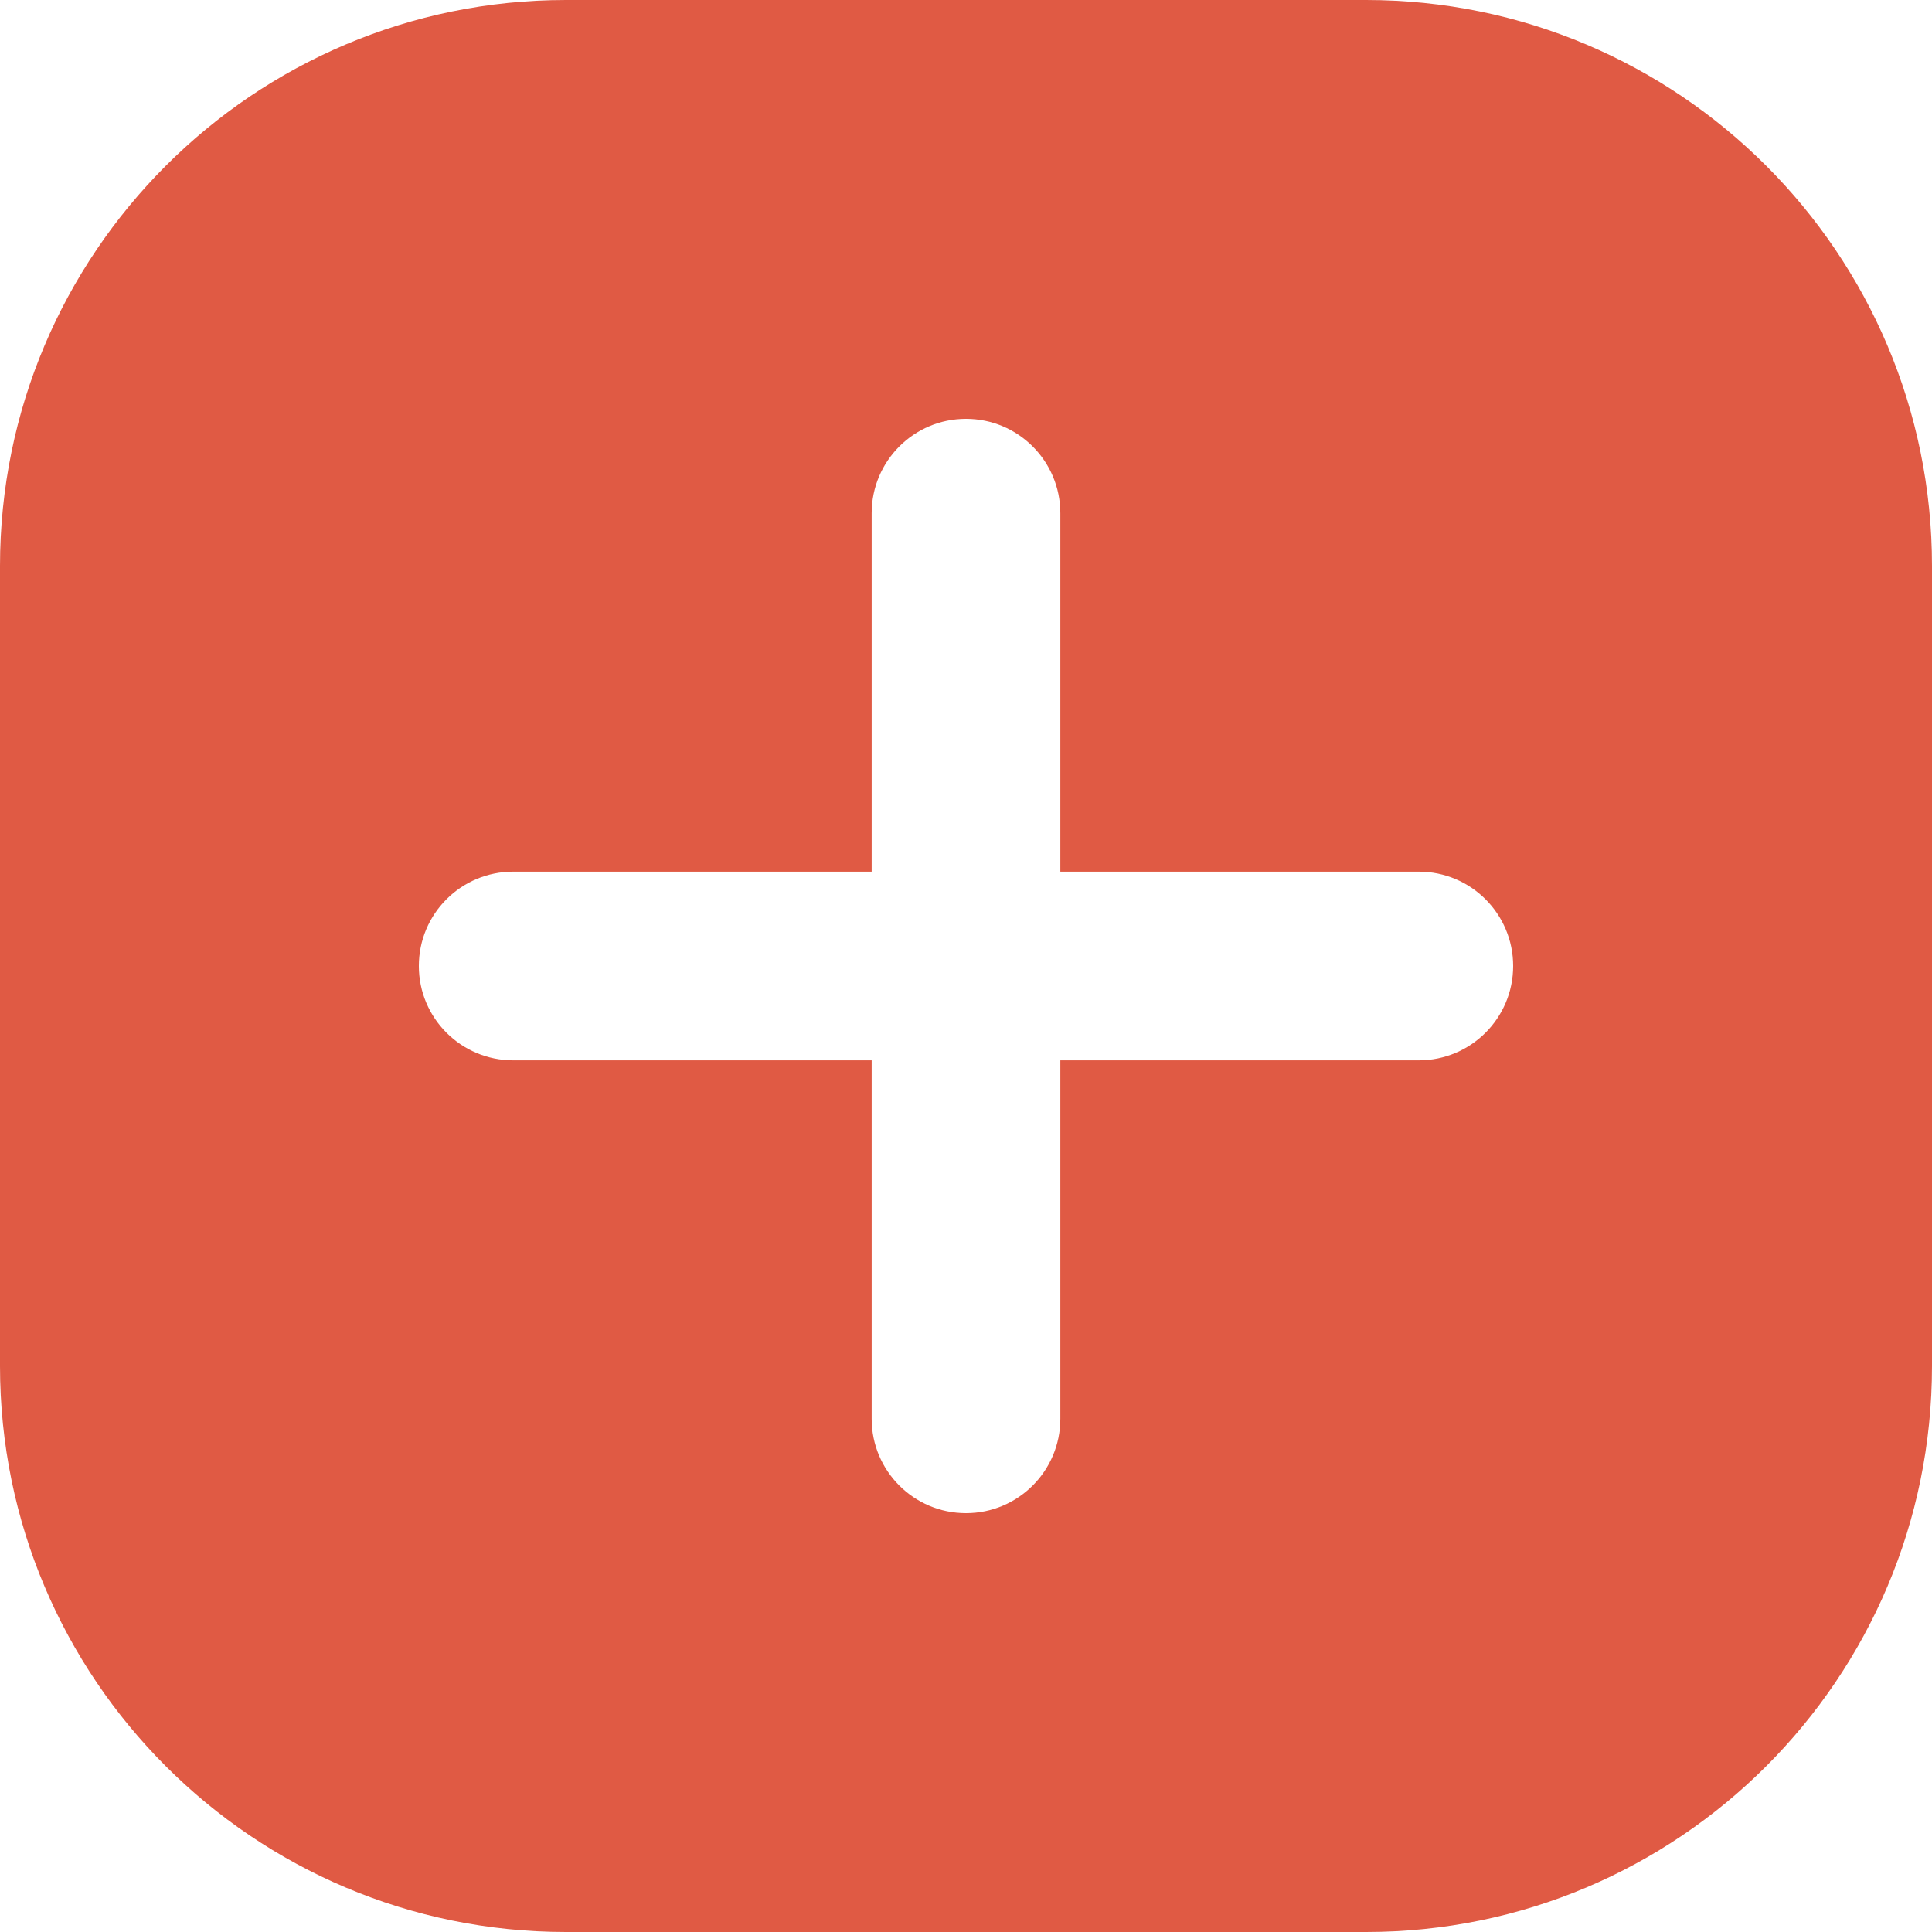
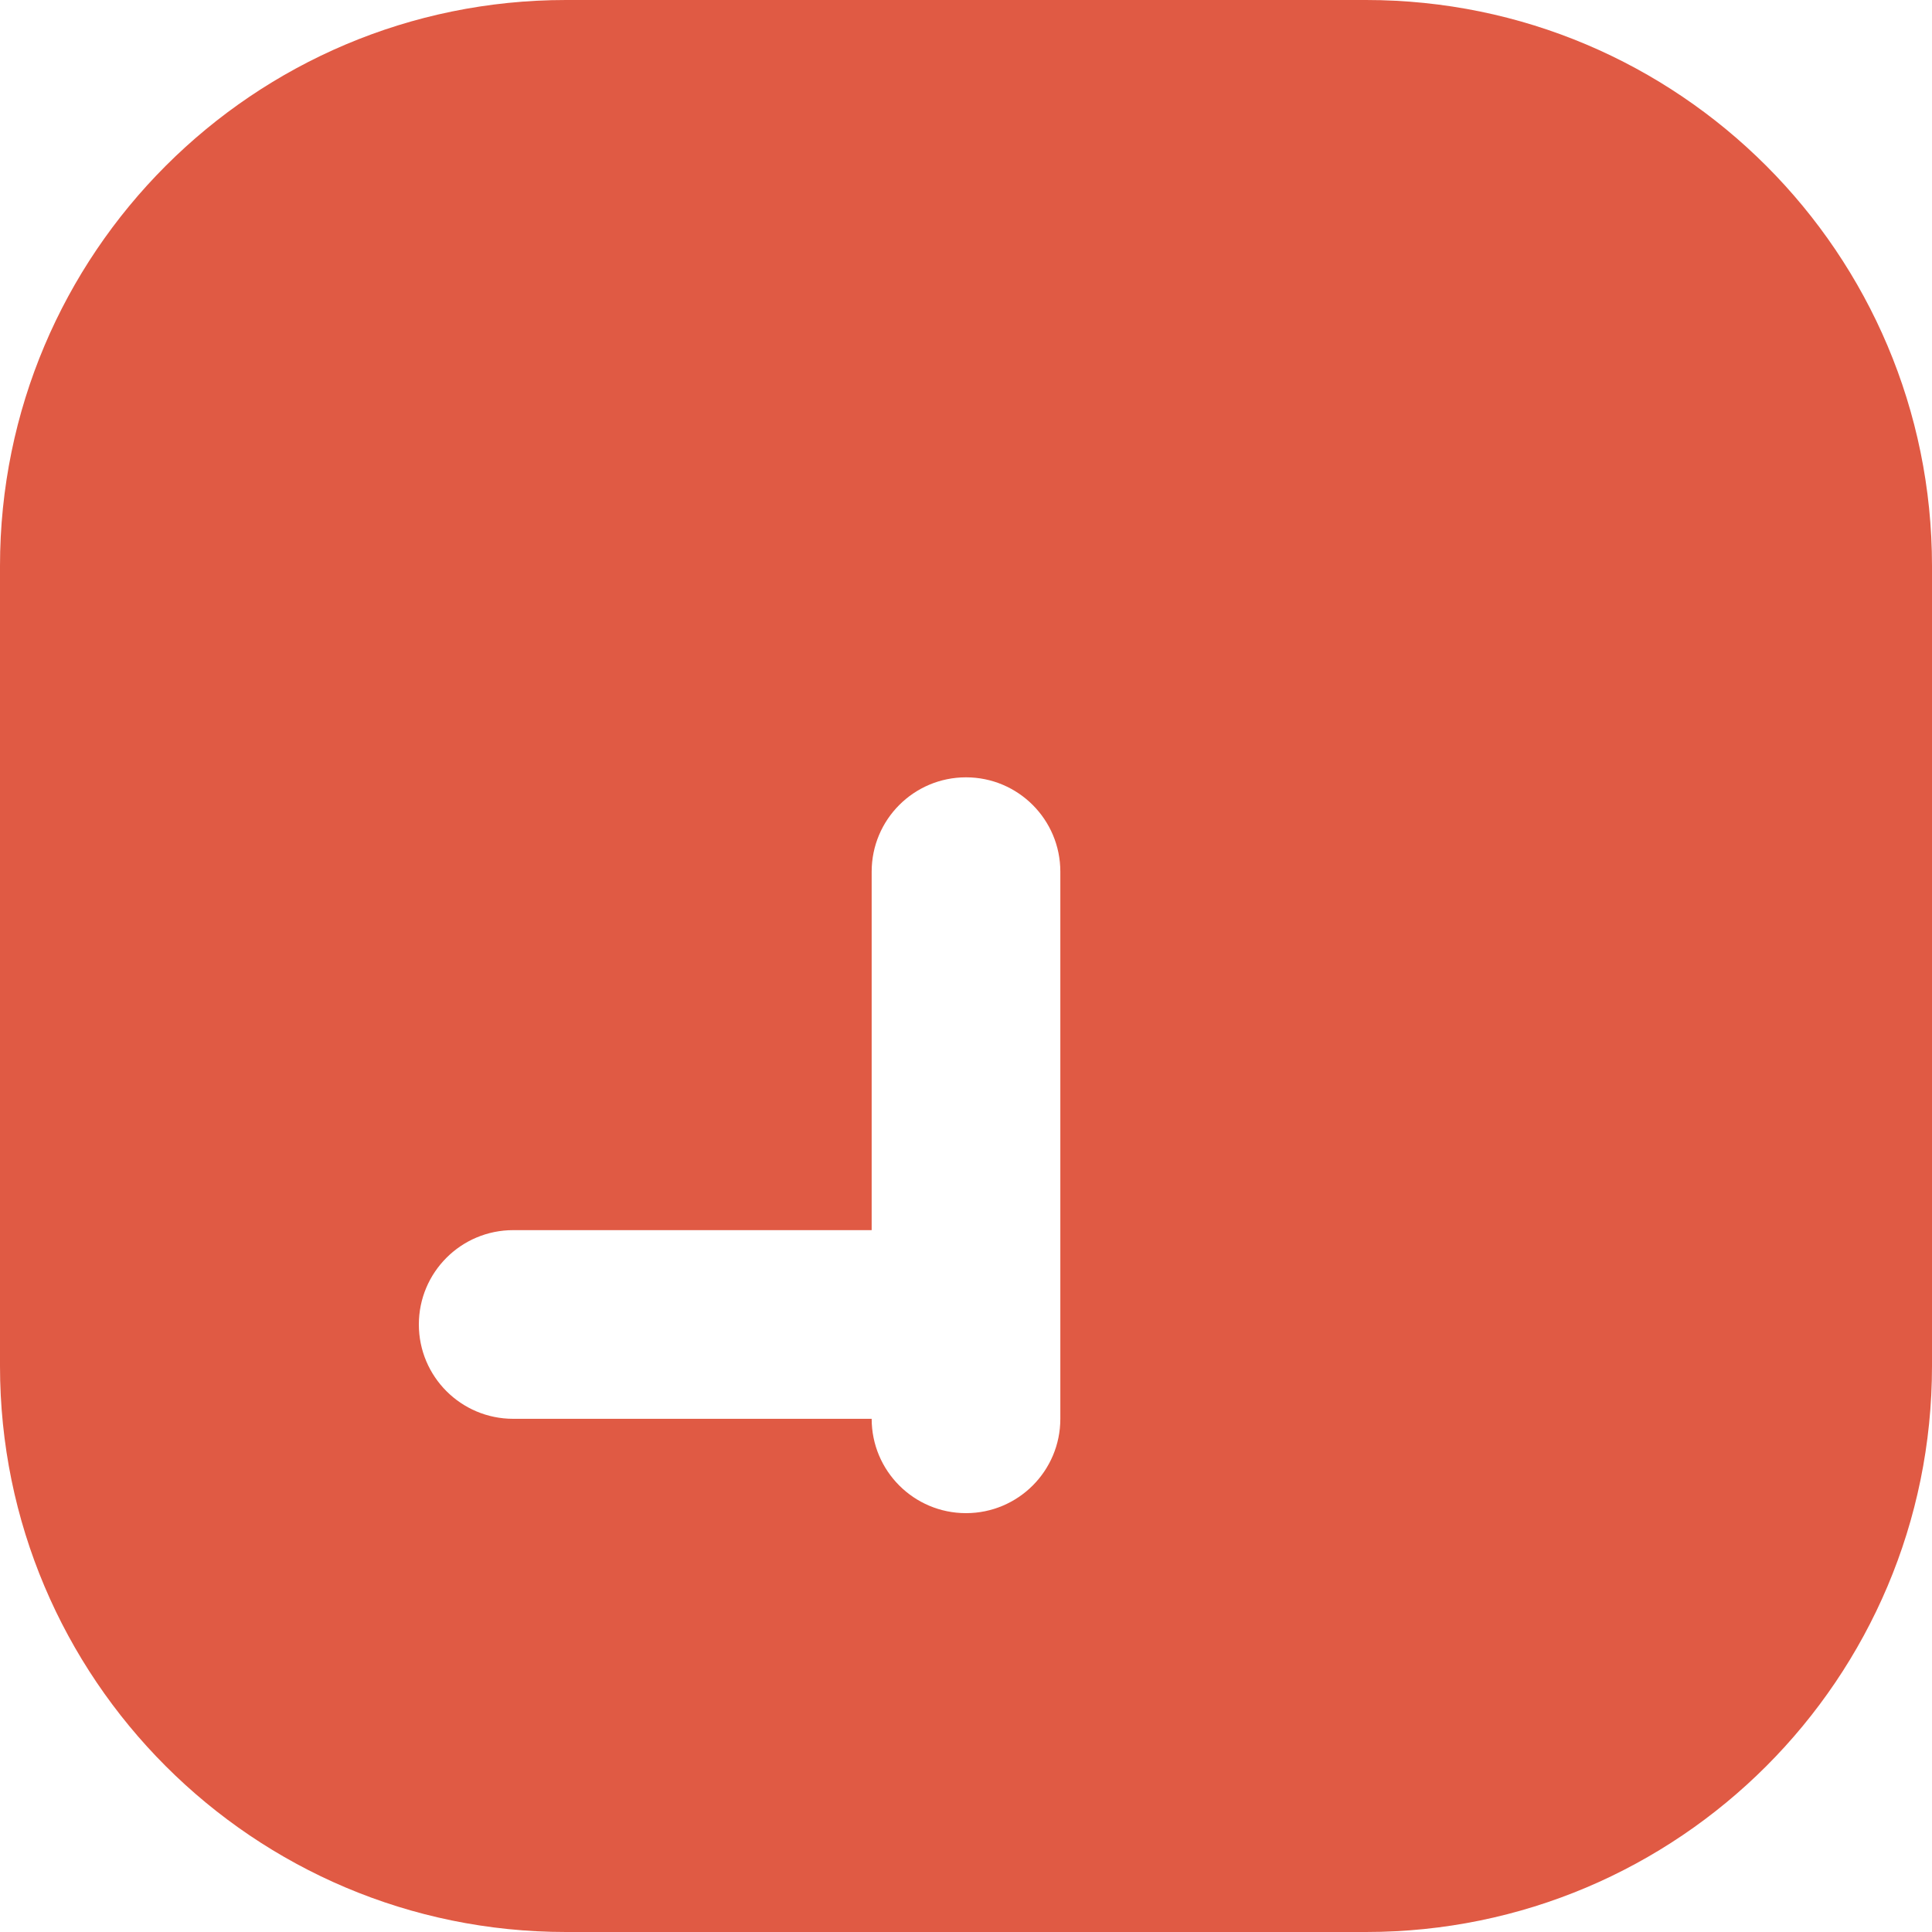
<svg xmlns="http://www.w3.org/2000/svg" width="512" height="512" x="0" y="0" viewBox="0 0 512 512" style="enable-background:new 0 0 512 512" xml:space="preserve" class="">
  <g>
-     <path d="M362 0H150C67.16 0 0 67.16 0 150v212c0 82.84 67.16 150 150 150h212c82.84 0 150-67.16 150-150V150C512 67.16 444.84 0 362 0zm39 256c0 13.81-11.19 25-25 25h-95v95c0 13.81-11.19 25-25 25s-25-11.19-25-25v-95h-95c-13.81 0-25-11.19-25-25s11.19-25 25-25h95v-95c0-13.81 11.19-25 25-25s25 11.19 25 25v95h95c13.81 0 25 11.19 25 25z" data-name="39" fill="#e05a44" opacity="1" data-original="#000000" class="" />
+     <path d="M362 0H150C67.16 0 0 67.16 0 150v212c0 82.84 67.16 150 150 150h212c82.84 0 150-67.16 150-150V150C512 67.16 444.84 0 362 0zm39 256c0 13.81-11.19 25-25 25h-95v95c0 13.81-11.19 25-25 25s-25-11.19-25-25h-95c-13.81 0-25-11.19-25-25s11.19-25 25-25h95v-95c0-13.81 11.19-25 25-25s25 11.19 25 25v95h95c13.81 0 25 11.19 25 25z" data-name="39" fill="#e05a44" opacity="1" data-original="#000000" class="" />
  </g>
</svg>